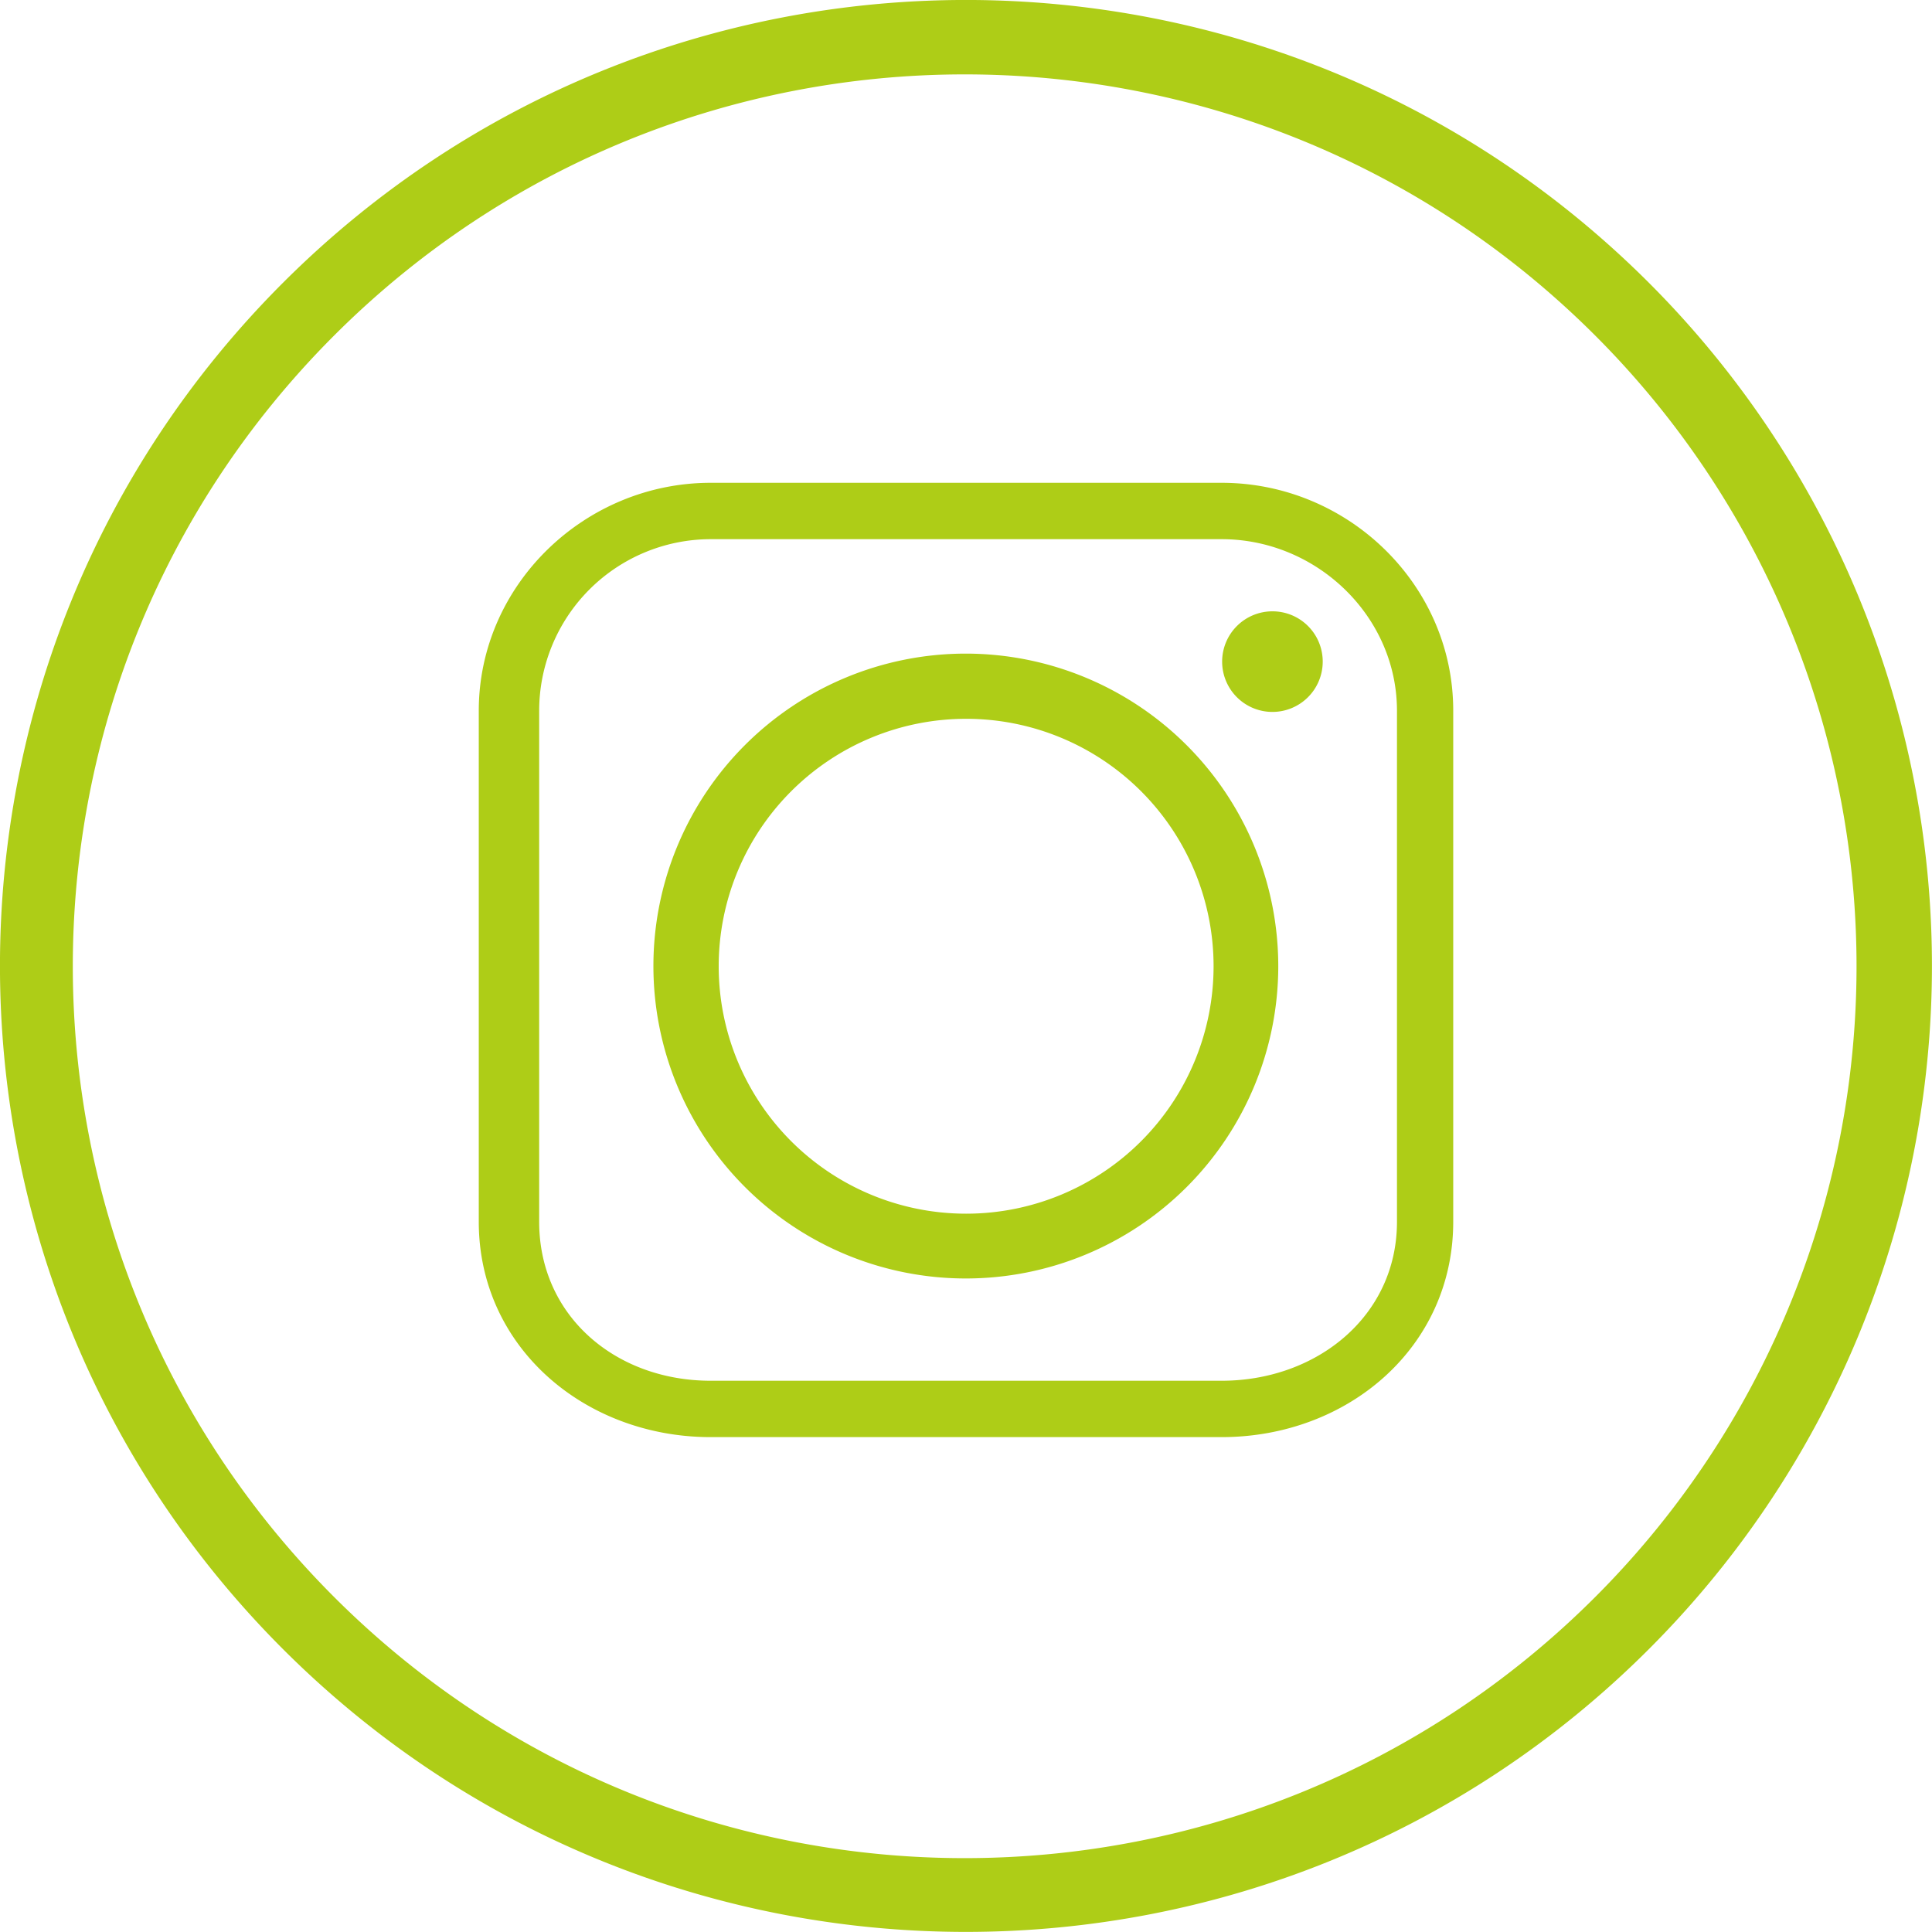
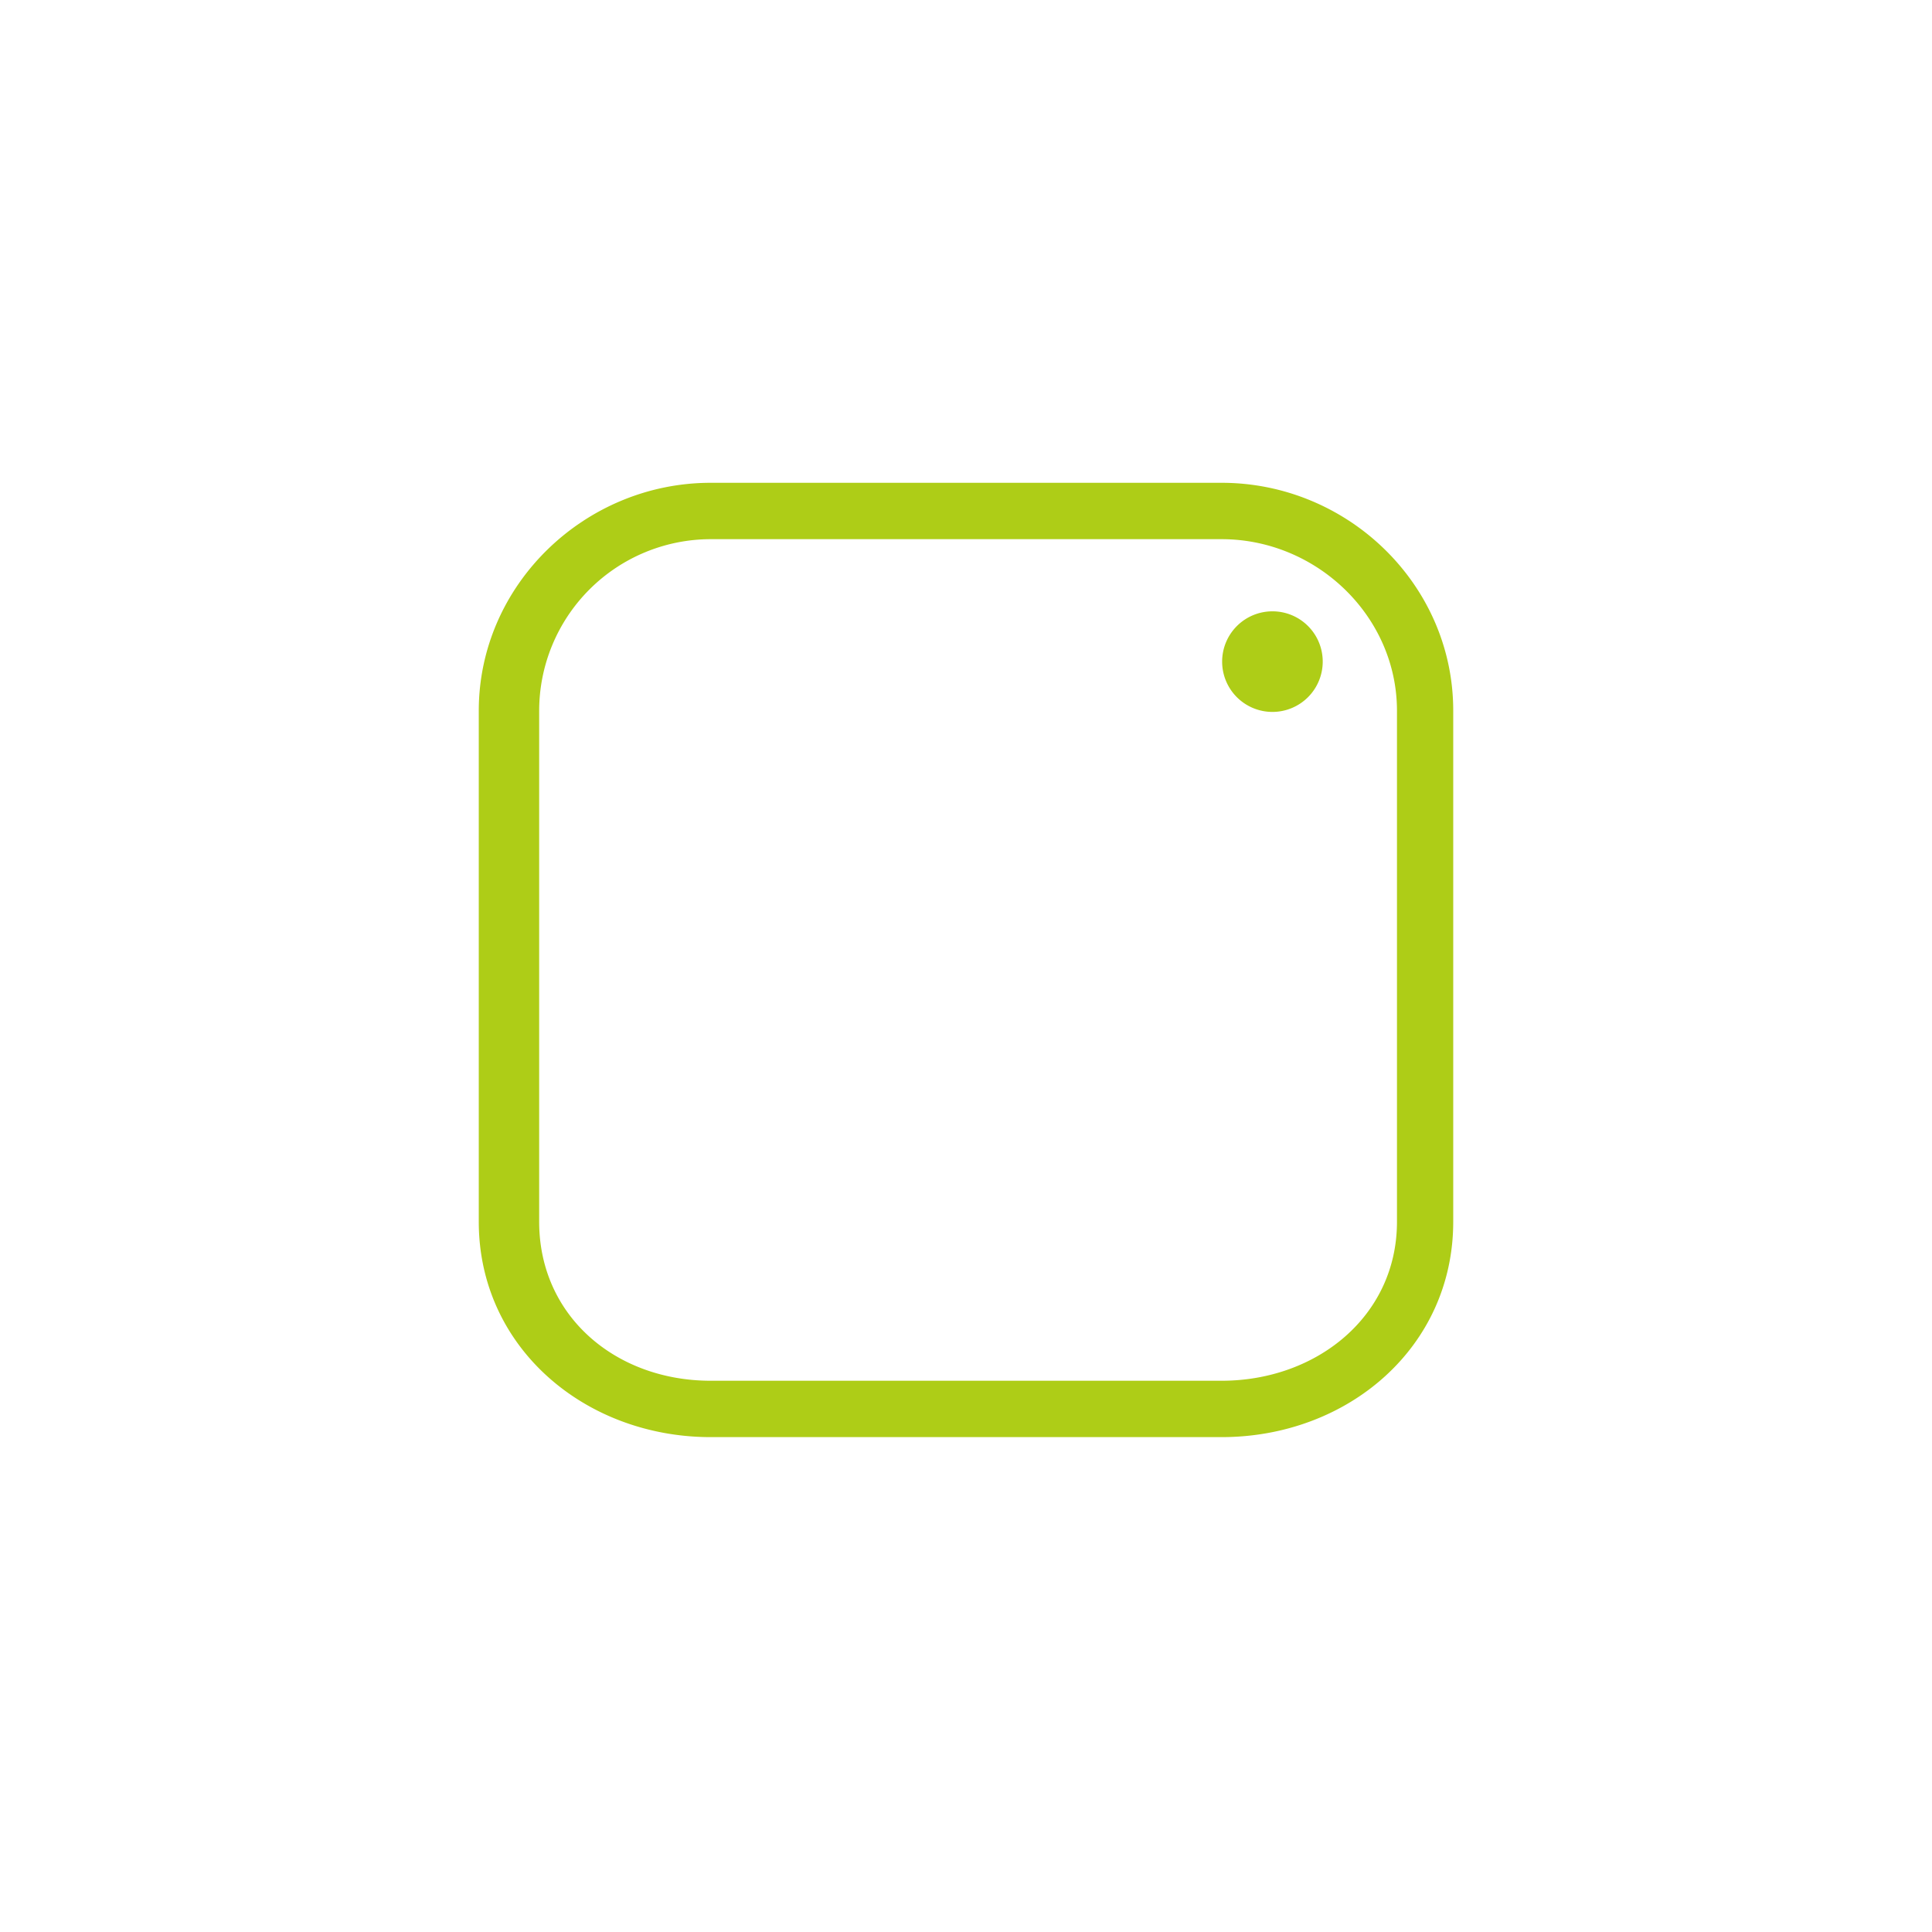
<svg xmlns="http://www.w3.org/2000/svg" viewBox="0 0 479.8 479.8">
  <defs>
    <style>.cls-1{fill:#aecd17;}</style>
  </defs>
  <g id="Ebene_2" data-name="Ebene 2">
    <g id="Ebene_1-2" data-name="Ebene 1">
      <g id="Ebene_2-2" data-name="Ebene 2">
        <g id="Ebene_1-2-2" data-name="Ebene 1-2">
          <g id="instagram_social_media_" data-name="instagram social media ">
-             <path class="cls-1" d="M409.52,70.25c-93.7-93.68-245.59-93.67-339.27,0s-93.67,245.59,0,339.27,245.59,93.67,339.27,0a239.9,239.9,0,0,0,0-339.27ZM396.37,396.4c-86.4,86.6-226.64,86.76-313.23.37S-3.63,170.13,82.77,83.53,309.41-3.23,396,83.17a221.48,221.48,0,0,1,.37,313.23Z" />
-             <path class="cls-1" d="M239.86,162.32a77.59,77.59,0,1,0,77.59,77.59h0A77.66,77.66,0,0,0,239.86,162.32Zm0,139.09a61.45,61.45,0,1,1,.15,0Z" />
            <path class="cls-1" d="M303.37,119.9H176.5c-31.22,0-57.6,25.27-57.6,56.63V303.41c0,31.21,26.38,53.49,57.6,53.49H303.37c31.35,0,57.53-22.28,57.53-53.49V176.53C360.93,145.17,334.72,119.9,303.37,119.9Zm43.56,183.51c0,23.51-20,39.49-43.53,39.49H176.5c-23.52,0-42.6-16-42.6-39.49V176.53a42.64,42.64,0,0,1,42.6-42.63H303.37c23.56,0,43.56,19.07,43.56,42.63Z" />
            <path class="cls-1" d="M316,151.82a12.49,12.49,0,1,0,12.49,12.49h0A12.47,12.47,0,0,0,316,151.82Z" />
          </g>
        </g>
      </g>
    </g>
  </g>
</svg>